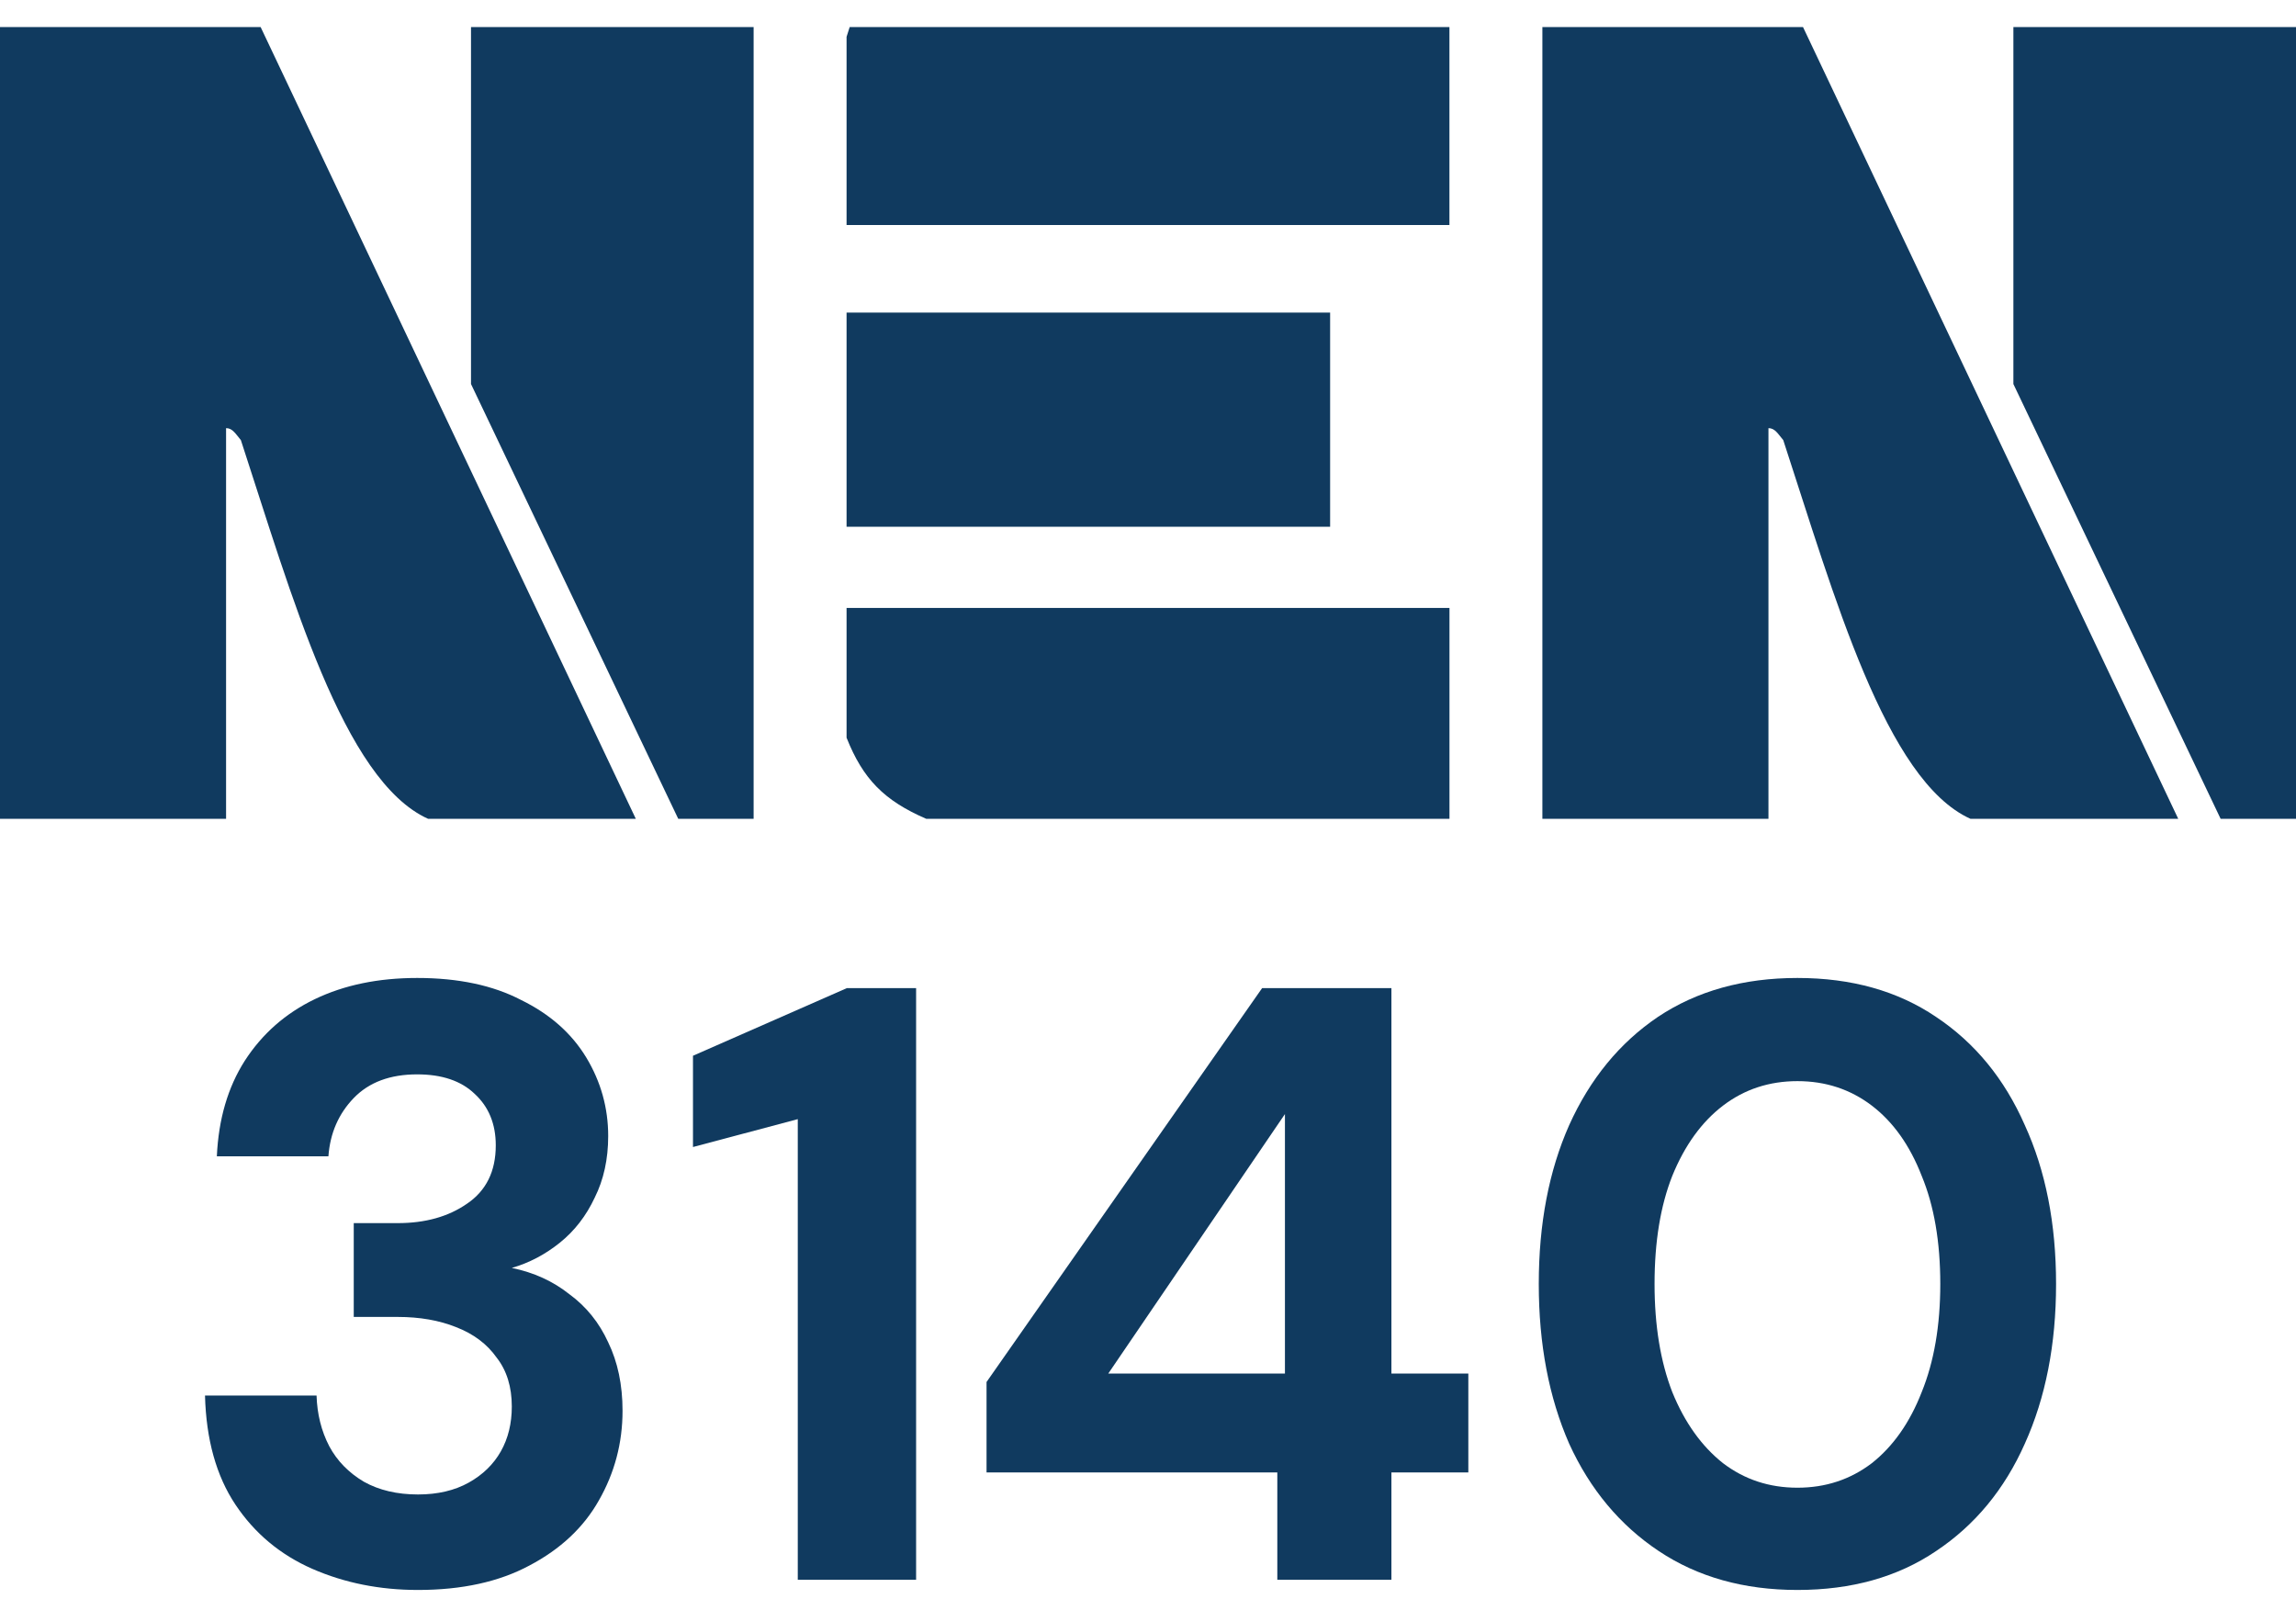
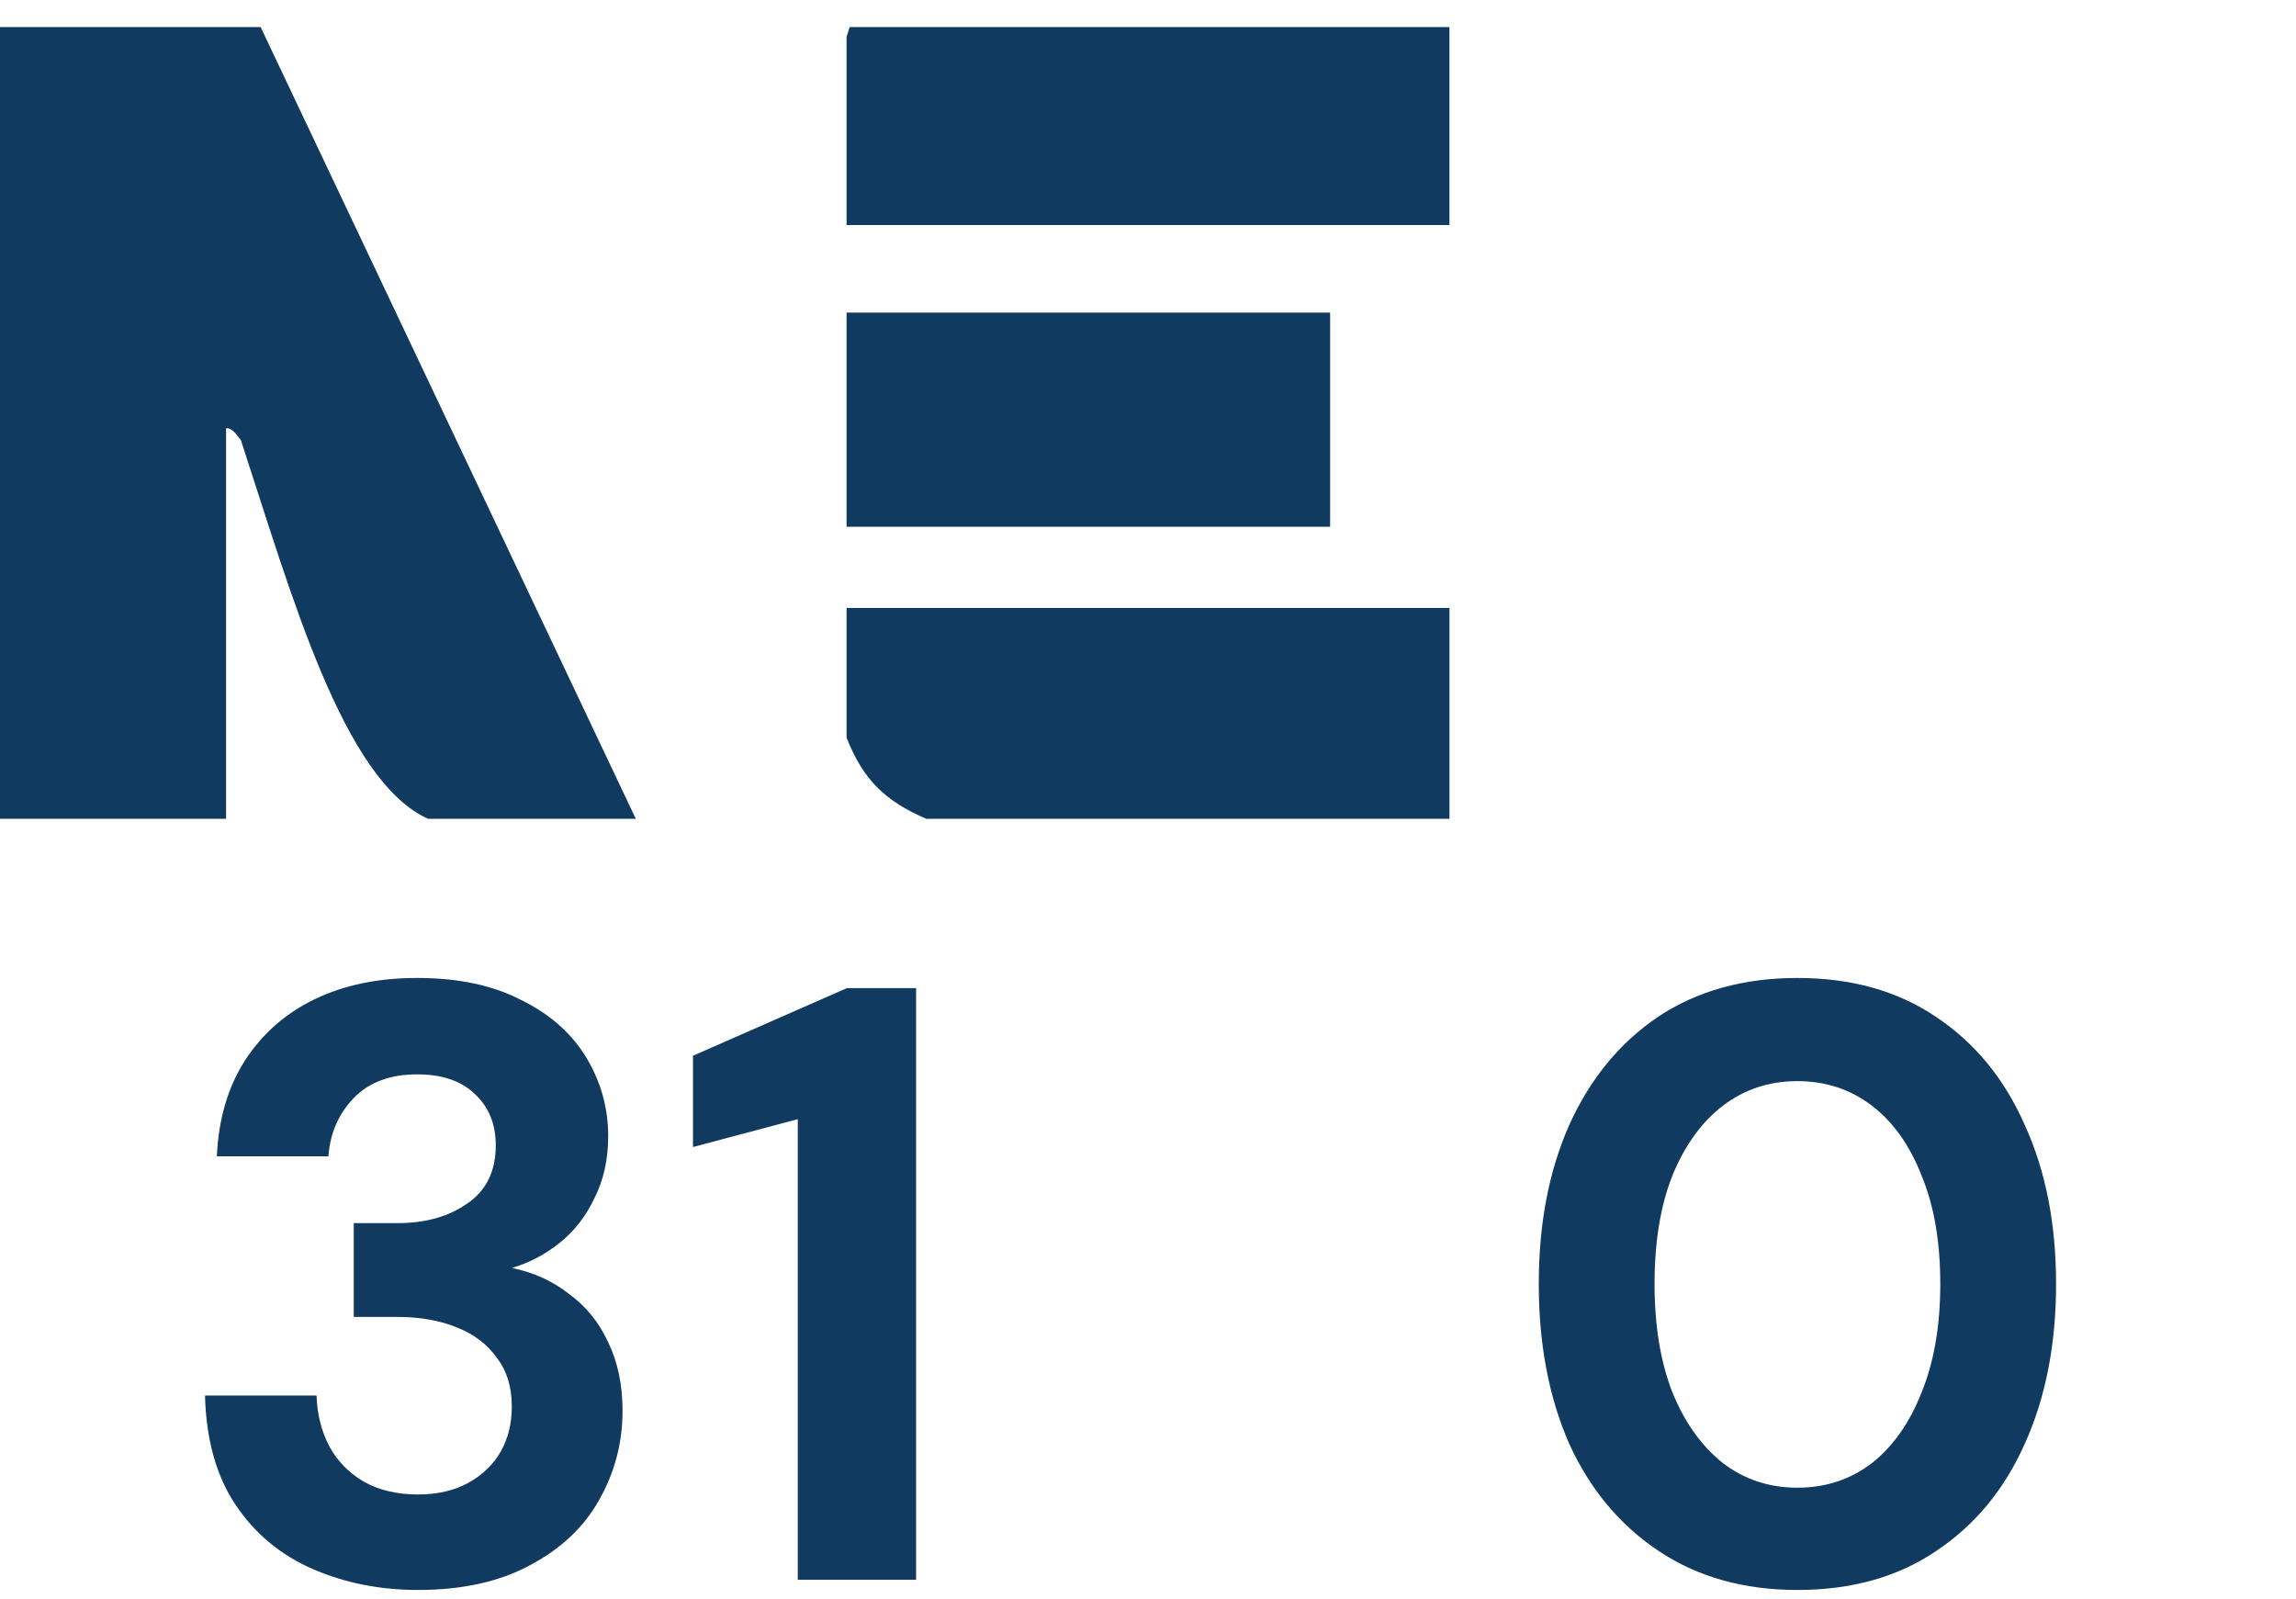
<svg xmlns="http://www.w3.org/2000/svg" width="56" height="39" viewBox="0 0 56 39" fill="none">
-   <path fill-rule="evenodd" clip-rule="evenodd" d="M43.976 0.66L53.128 19.971H48.062C45.987 19.038 44.73 14.501 43.494 10.734C43.365 10.581 43.292 10.442 43.133 10.442V19.971H37.619V0.66H43.976Z" fill="#103A5F" />
-   <path fill-rule="evenodd" clip-rule="evenodd" d="M56 0.66V19.971H54.162L49.107 9.366V0.66H56Z" fill="#103A5F" />
  <path fill-rule="evenodd" clip-rule="evenodd" d="M6.357 0.66L15.508 19.971H10.443C8.368 19.038 7.11 14.501 5.875 10.734C5.746 10.581 5.673 10.442 5.514 10.442V19.971H0V0.66H6.357Z" fill="#103A5F" />
-   <path fill-rule="evenodd" clip-rule="evenodd" d="M11.488 0.66H18.381V19.971H16.543L11.488 9.366V0.66Z" fill="#103A5F" />
  <path fill-rule="evenodd" clip-rule="evenodd" d="M20.724 0.66H35.352V5.488H20.648V0.898L20.724 0.66Z" fill="#103A5F" />
  <path d="M32.442 7.624H20.648V12.847H32.442V7.624Z" fill="#103A5F" />
  <path fill-rule="evenodd" clip-rule="evenodd" d="M20.648 14.827H35.353V19.971H22.593C21.563 19.525 21.049 19.001 20.648 17.992V14.826V14.827Z" fill="#103A5F" />
  <path d="M43.84 38.778C42.534 38.778 41.407 38.462 40.459 37.83C39.51 37.198 38.782 36.325 38.273 35.212C37.779 34.085 37.531 32.786 37.531 31.315C37.531 29.845 37.779 28.553 38.273 27.44C38.782 26.313 39.503 25.433 40.438 24.801C41.386 24.169 42.52 23.852 43.84 23.852C45.159 23.852 46.286 24.169 47.22 24.801C48.169 25.433 48.89 26.313 49.385 27.44C49.894 28.553 50.148 29.845 50.148 31.315C50.148 32.786 49.894 34.085 49.385 35.212C48.89 36.325 48.169 37.198 47.22 37.83C46.286 38.462 45.159 38.778 43.84 38.778ZM43.84 36.284C44.527 36.284 45.131 36.084 45.654 35.686C46.176 35.273 46.581 34.696 46.87 33.954C47.172 33.212 47.324 32.332 47.324 31.315C47.324 30.285 47.172 29.405 46.87 28.677C46.581 27.934 46.176 27.364 45.654 26.965C45.131 26.567 44.527 26.368 43.84 26.368C43.152 26.368 42.548 26.567 42.025 26.965C41.503 27.364 41.091 27.934 40.788 28.677C40.5 29.405 40.355 30.285 40.355 31.315C40.355 32.332 40.5 33.212 40.788 33.954C41.091 34.696 41.503 35.273 42.025 35.686C42.548 36.084 43.152 36.284 43.84 36.284Z" fill="#103A5F" />
-   <path d="M31.154 38.53V35.912H24.062V33.706L30.783 24.1H33.937V33.5H35.813V35.912H33.937V38.53H31.154ZM27.031 33.5H31.34V27.171L27.031 33.5Z" fill="#103A5F" />
  <path d="M19.458 38.53V27.295L16.902 27.975V25.749L20.654 24.1H22.344V38.53H19.458Z" fill="#103A5F" />
  <path d="M10.195 38.778C9.261 38.778 8.402 38.606 7.618 38.263C6.835 37.919 6.21 37.397 5.742 36.696C5.275 35.995 5.028 35.108 5 34.036H7.721C7.735 34.49 7.838 34.902 8.031 35.273C8.223 35.631 8.505 35.919 8.876 36.139C9.247 36.346 9.687 36.449 10.195 36.449C10.676 36.449 11.088 36.352 11.432 36.16C11.776 35.968 12.037 35.713 12.216 35.397C12.394 35.081 12.483 34.717 12.483 34.304C12.483 33.824 12.36 33.425 12.112 33.109C11.879 32.779 11.549 32.532 11.123 32.367C10.711 32.202 10.236 32.119 9.7 32.119H8.628V29.831H9.7C10.374 29.831 10.937 29.673 11.391 29.357C11.858 29.041 12.092 28.567 12.092 27.934C12.092 27.412 11.92 26.993 11.576 26.677C11.247 26.361 10.779 26.203 10.175 26.203C9.515 26.203 9 26.395 8.628 26.78C8.257 27.165 8.051 27.639 8.01 28.202H5.289C5.33 27.295 5.557 26.519 5.969 25.873C6.395 25.213 6.965 24.712 7.68 24.368C8.395 24.024 9.226 23.852 10.175 23.852C11.178 23.852 12.023 24.031 12.71 24.389C13.411 24.732 13.94 25.199 14.298 25.79C14.655 26.381 14.834 27.02 14.834 27.708C14.834 28.271 14.724 28.773 14.504 29.212C14.298 29.652 14.016 30.017 13.659 30.305C13.301 30.594 12.91 30.8 12.483 30.924C13.02 31.034 13.487 31.247 13.885 31.563C14.298 31.865 14.614 32.257 14.834 32.738C15.067 33.219 15.184 33.775 15.184 34.408C15.184 35.191 14.992 35.919 14.607 36.593C14.236 37.252 13.672 37.782 12.916 38.18C12.174 38.579 11.267 38.778 10.195 38.778Z" fill="#103A5F" />
</svg>